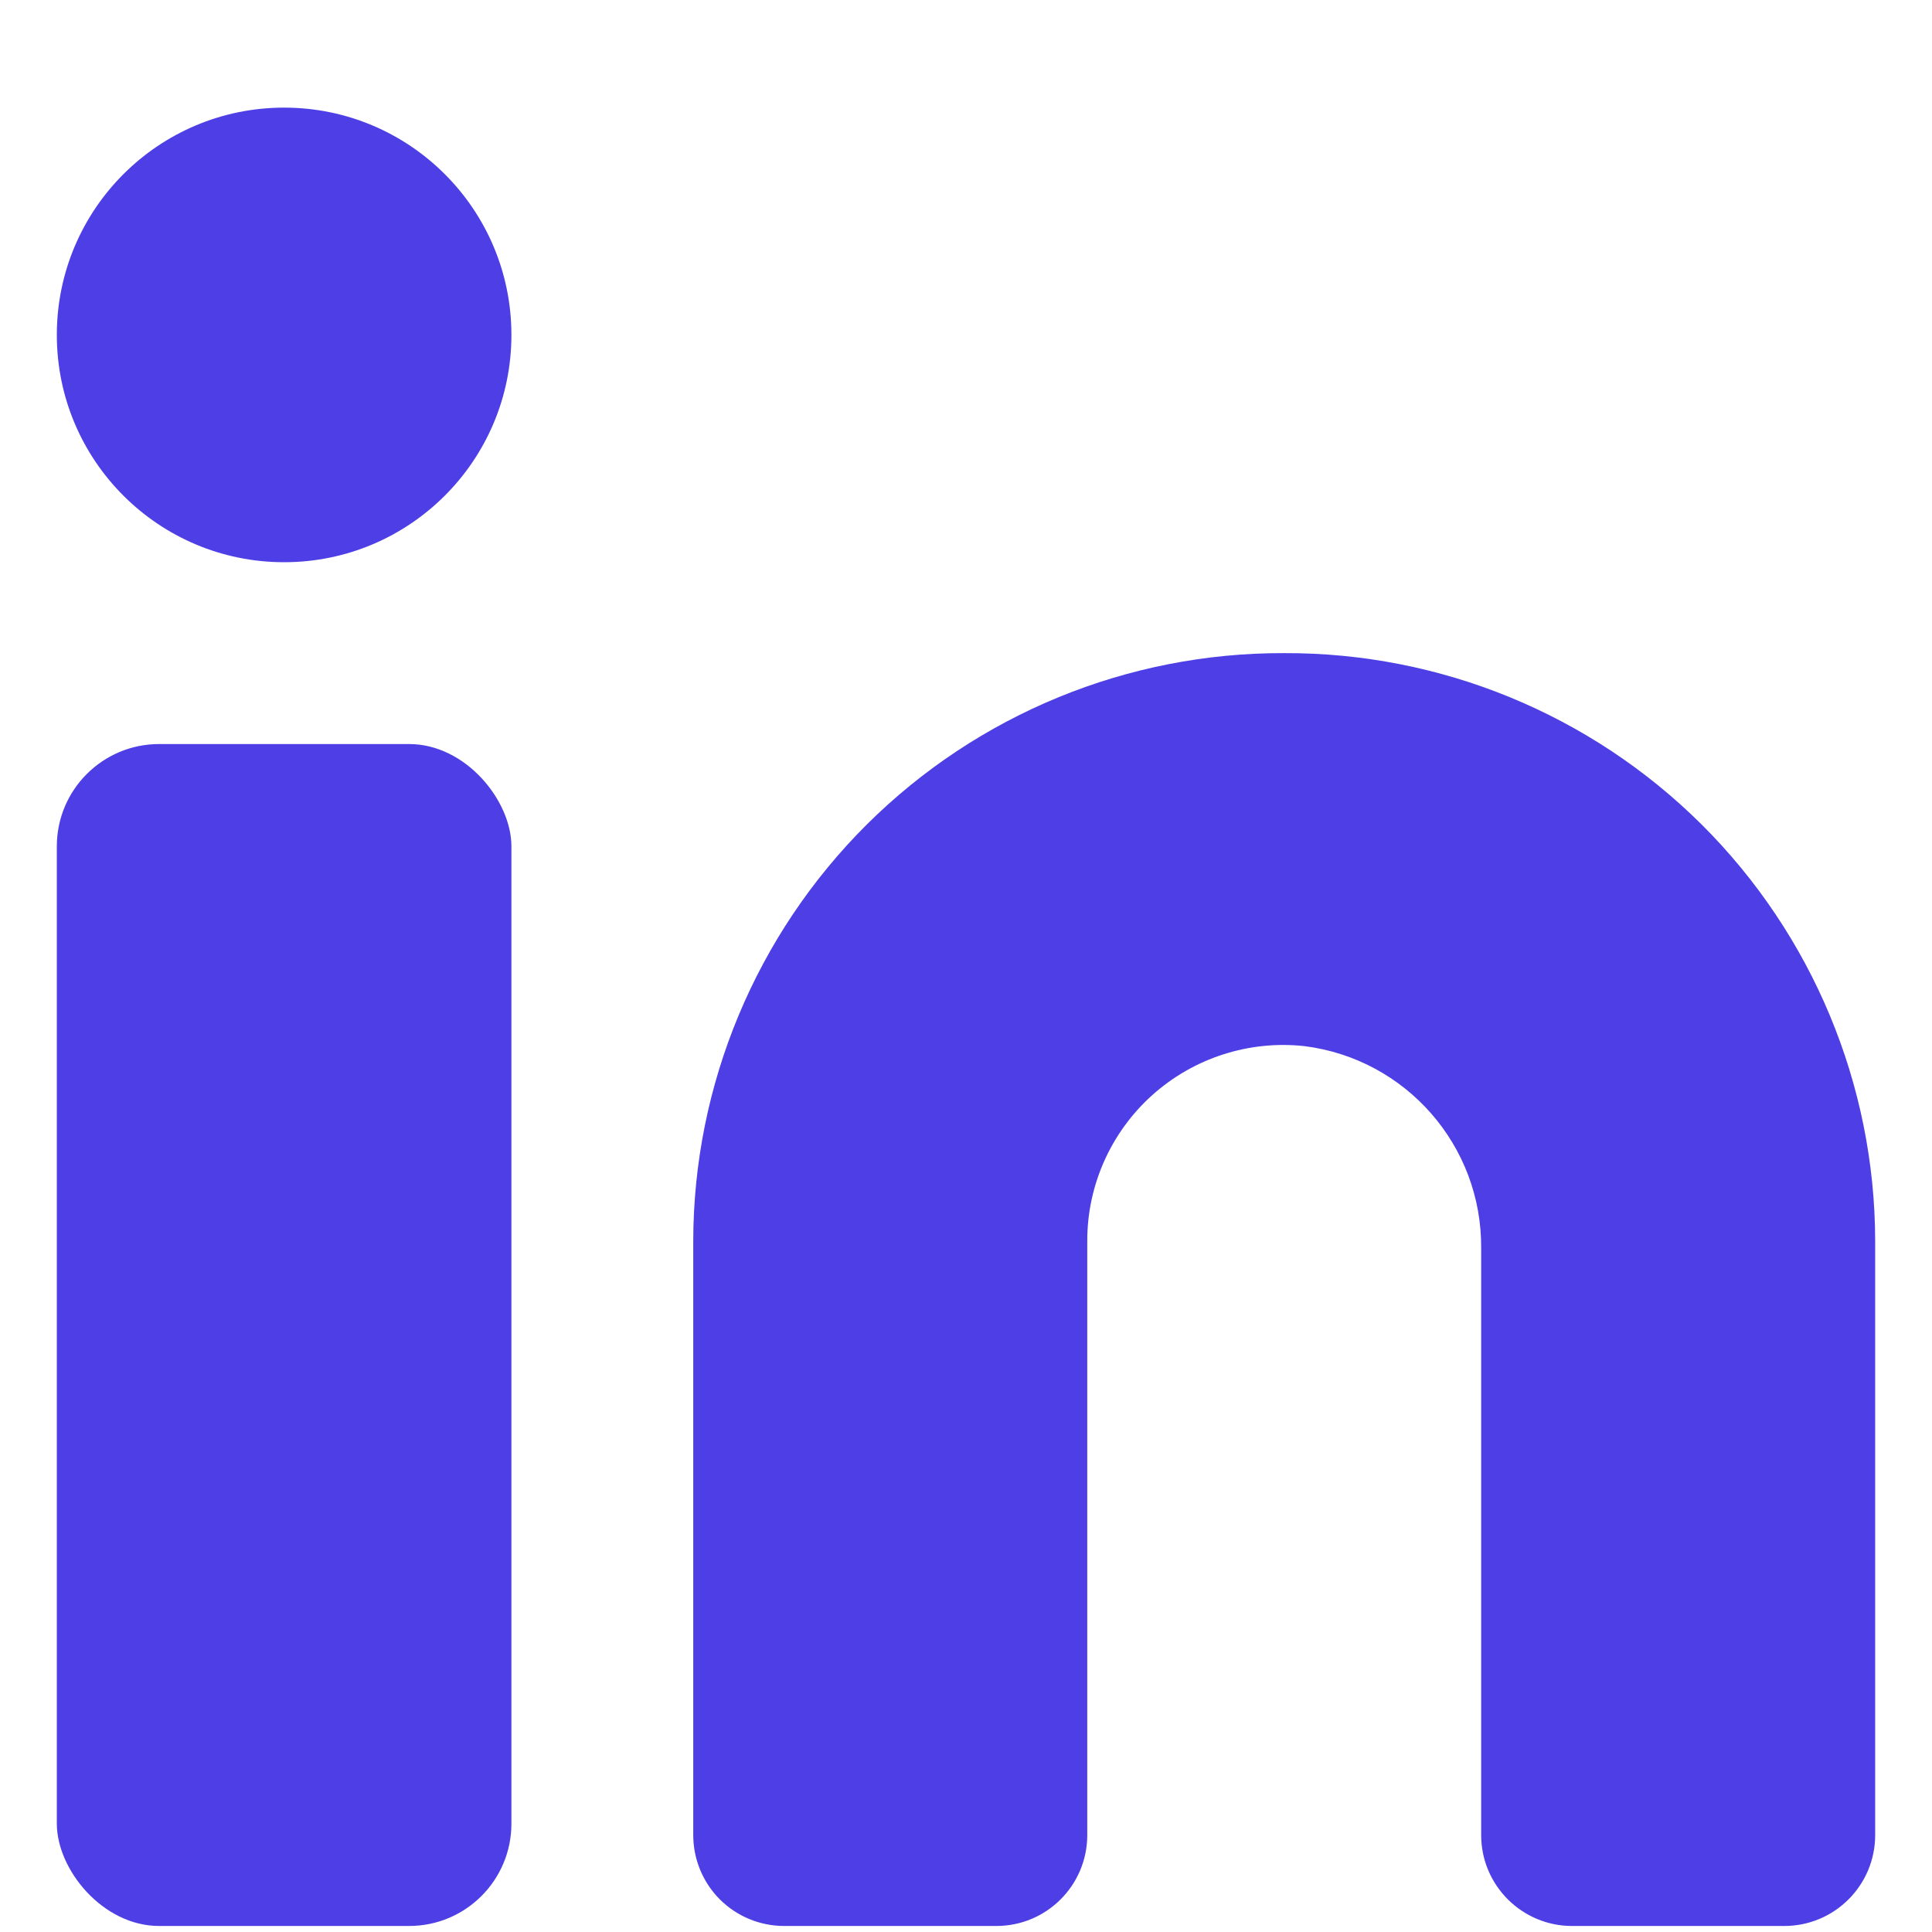
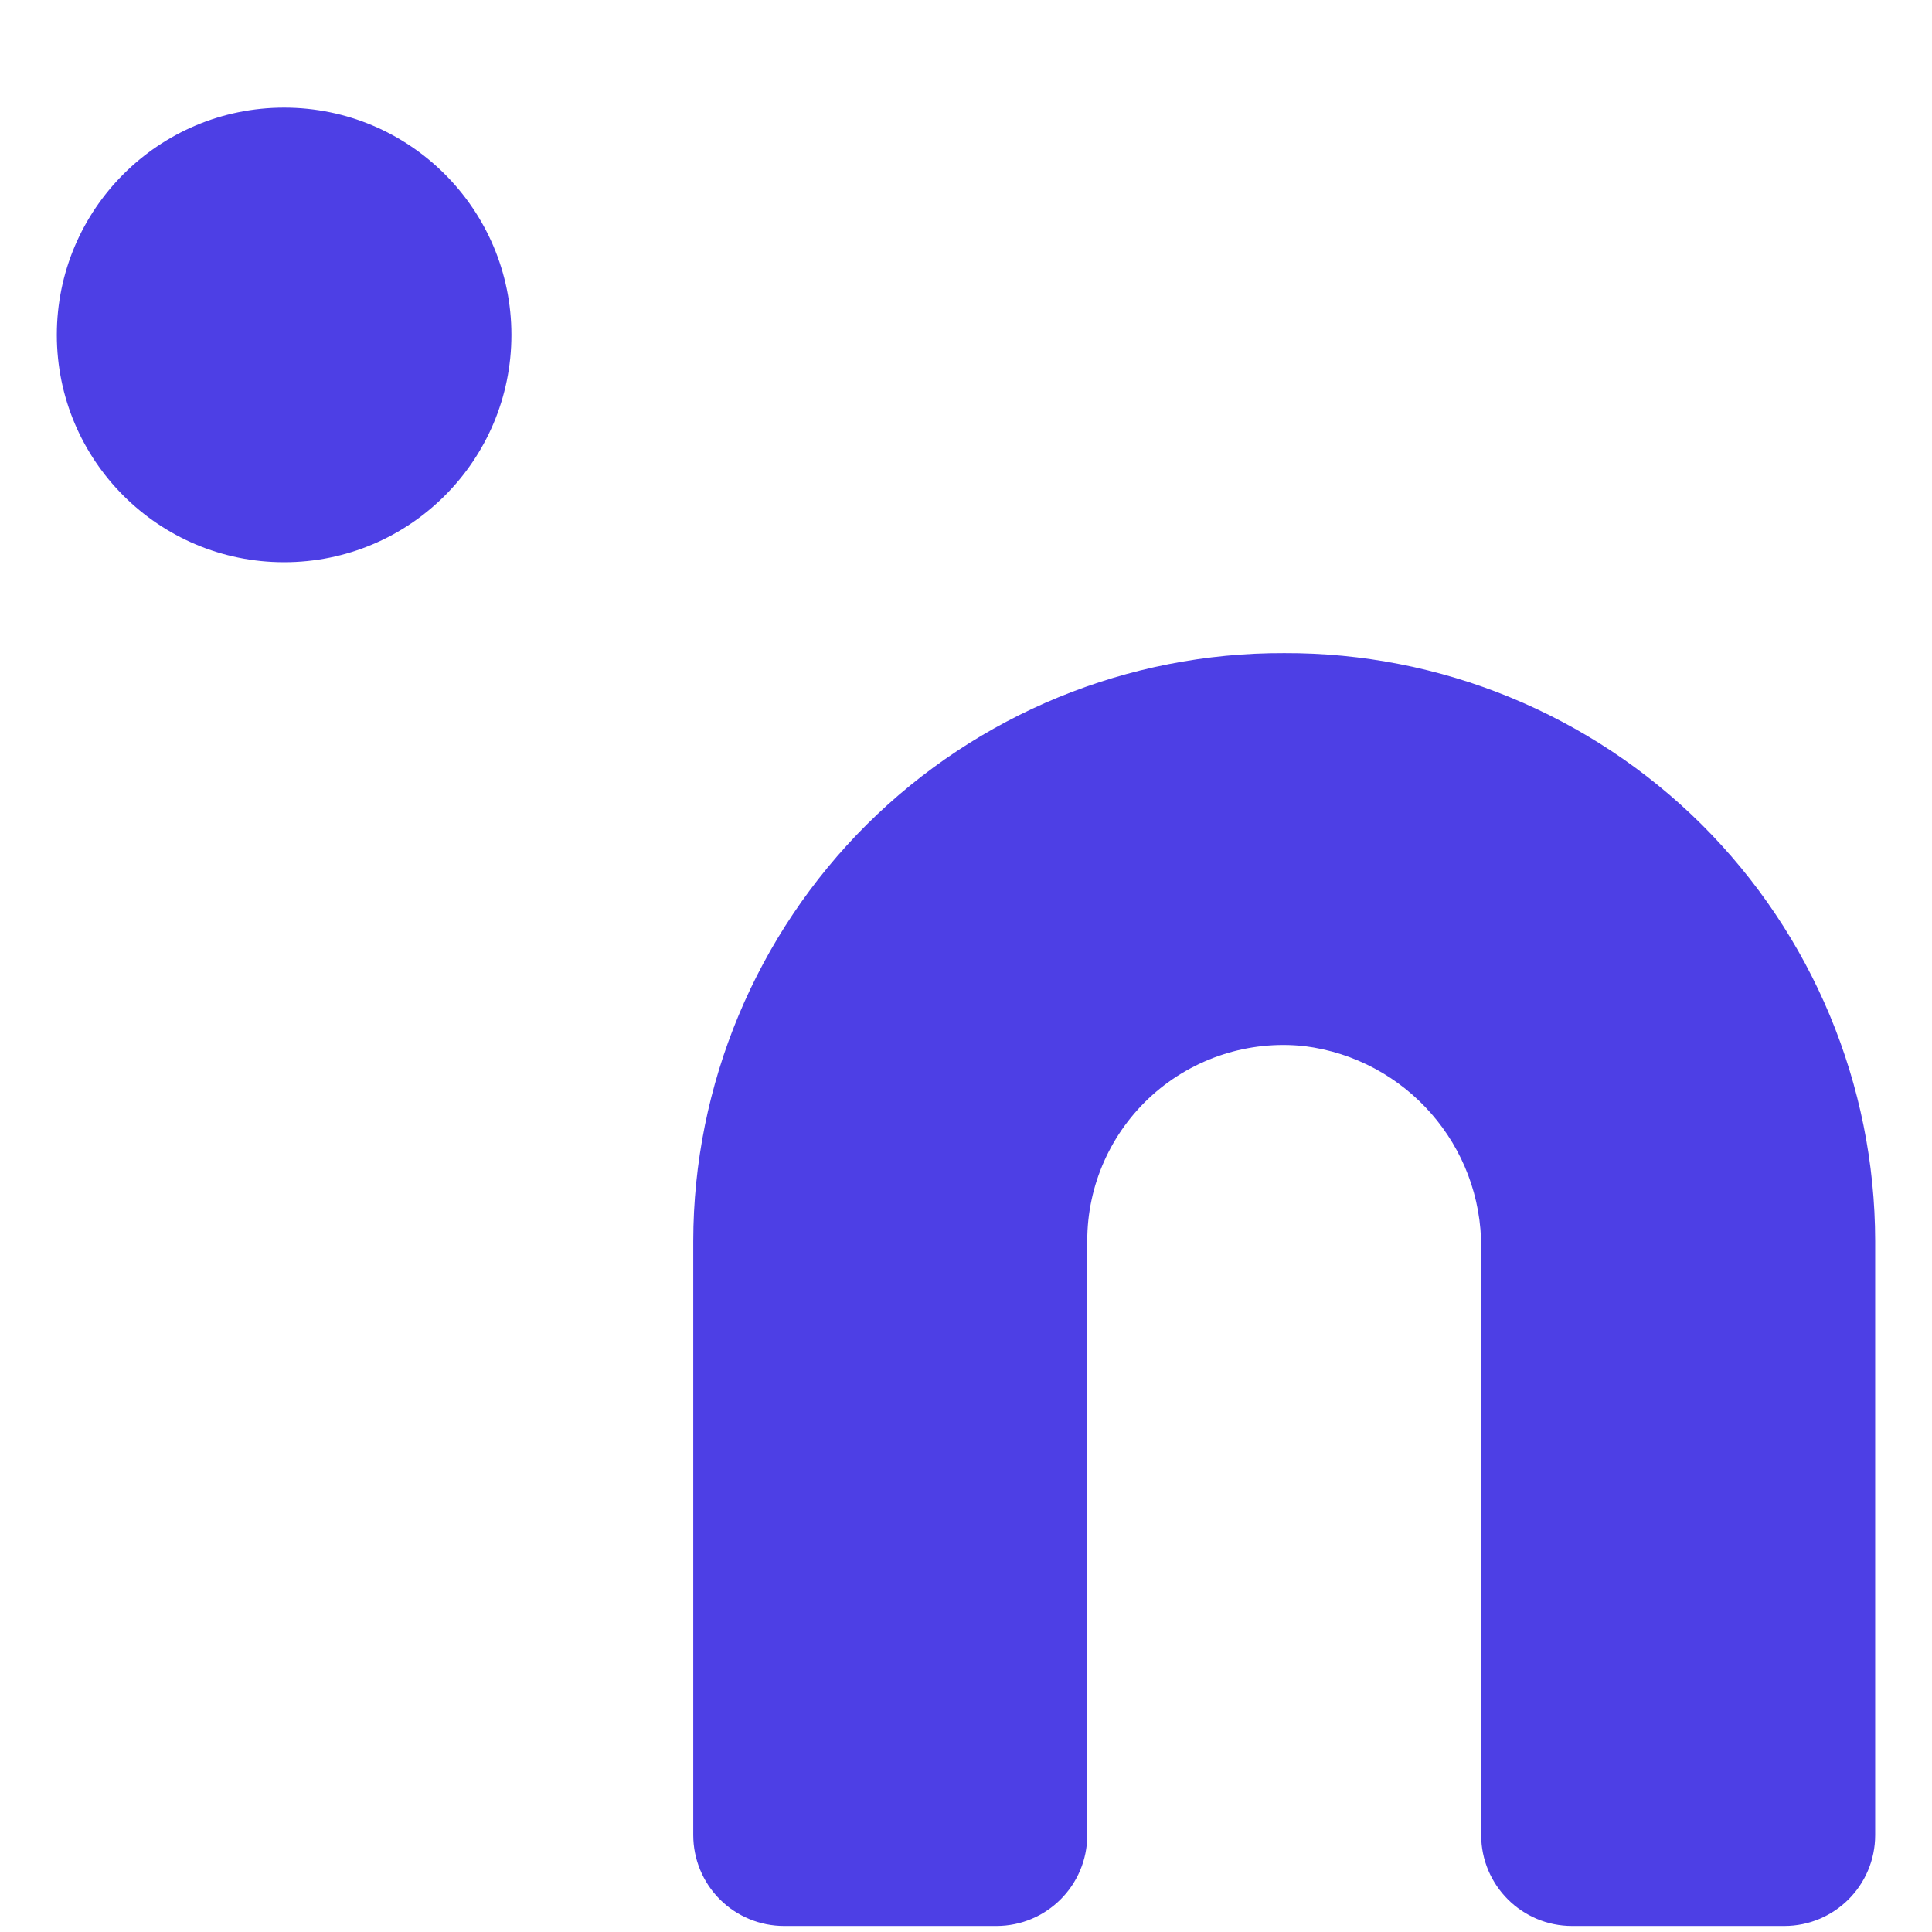
<svg xmlns="http://www.w3.org/2000/svg" width="17" height="17" viewBox="0 0 17 17" fill="none">
  <path d="M11.3 5.747C9.924 5.742 8.603 6.285 7.627 7.255C6.652 8.226 6.102 9.544 6.1 10.92V16.147C6.1 16.359 6.184 16.563 6.334 16.713C6.484 16.863 6.688 16.947 6.9 16.947H8.767C9.209 16.947 9.567 16.589 9.567 16.147V10.92C9.566 10.43 9.775 9.963 10.139 9.636C10.504 9.309 10.991 9.152 11.478 9.205C12.372 9.318 13.04 10.081 13.033 10.983V16.147C13.033 16.589 13.392 16.947 13.833 16.947H15.7C16.142 16.947 16.5 16.589 16.5 16.147V10.92C16.498 9.544 15.948 8.226 14.973 7.255C13.997 6.285 12.676 5.742 11.3 5.747Z" fill="#4D3FE5" />
-   <rect x="0.5" y="6.547" width="4" height="10.4" rx="0.9" fill="#4D3FE5" />
  <circle cx="2.5" cy="2.947" r="2" fill="#4D3FE5" />
</svg>